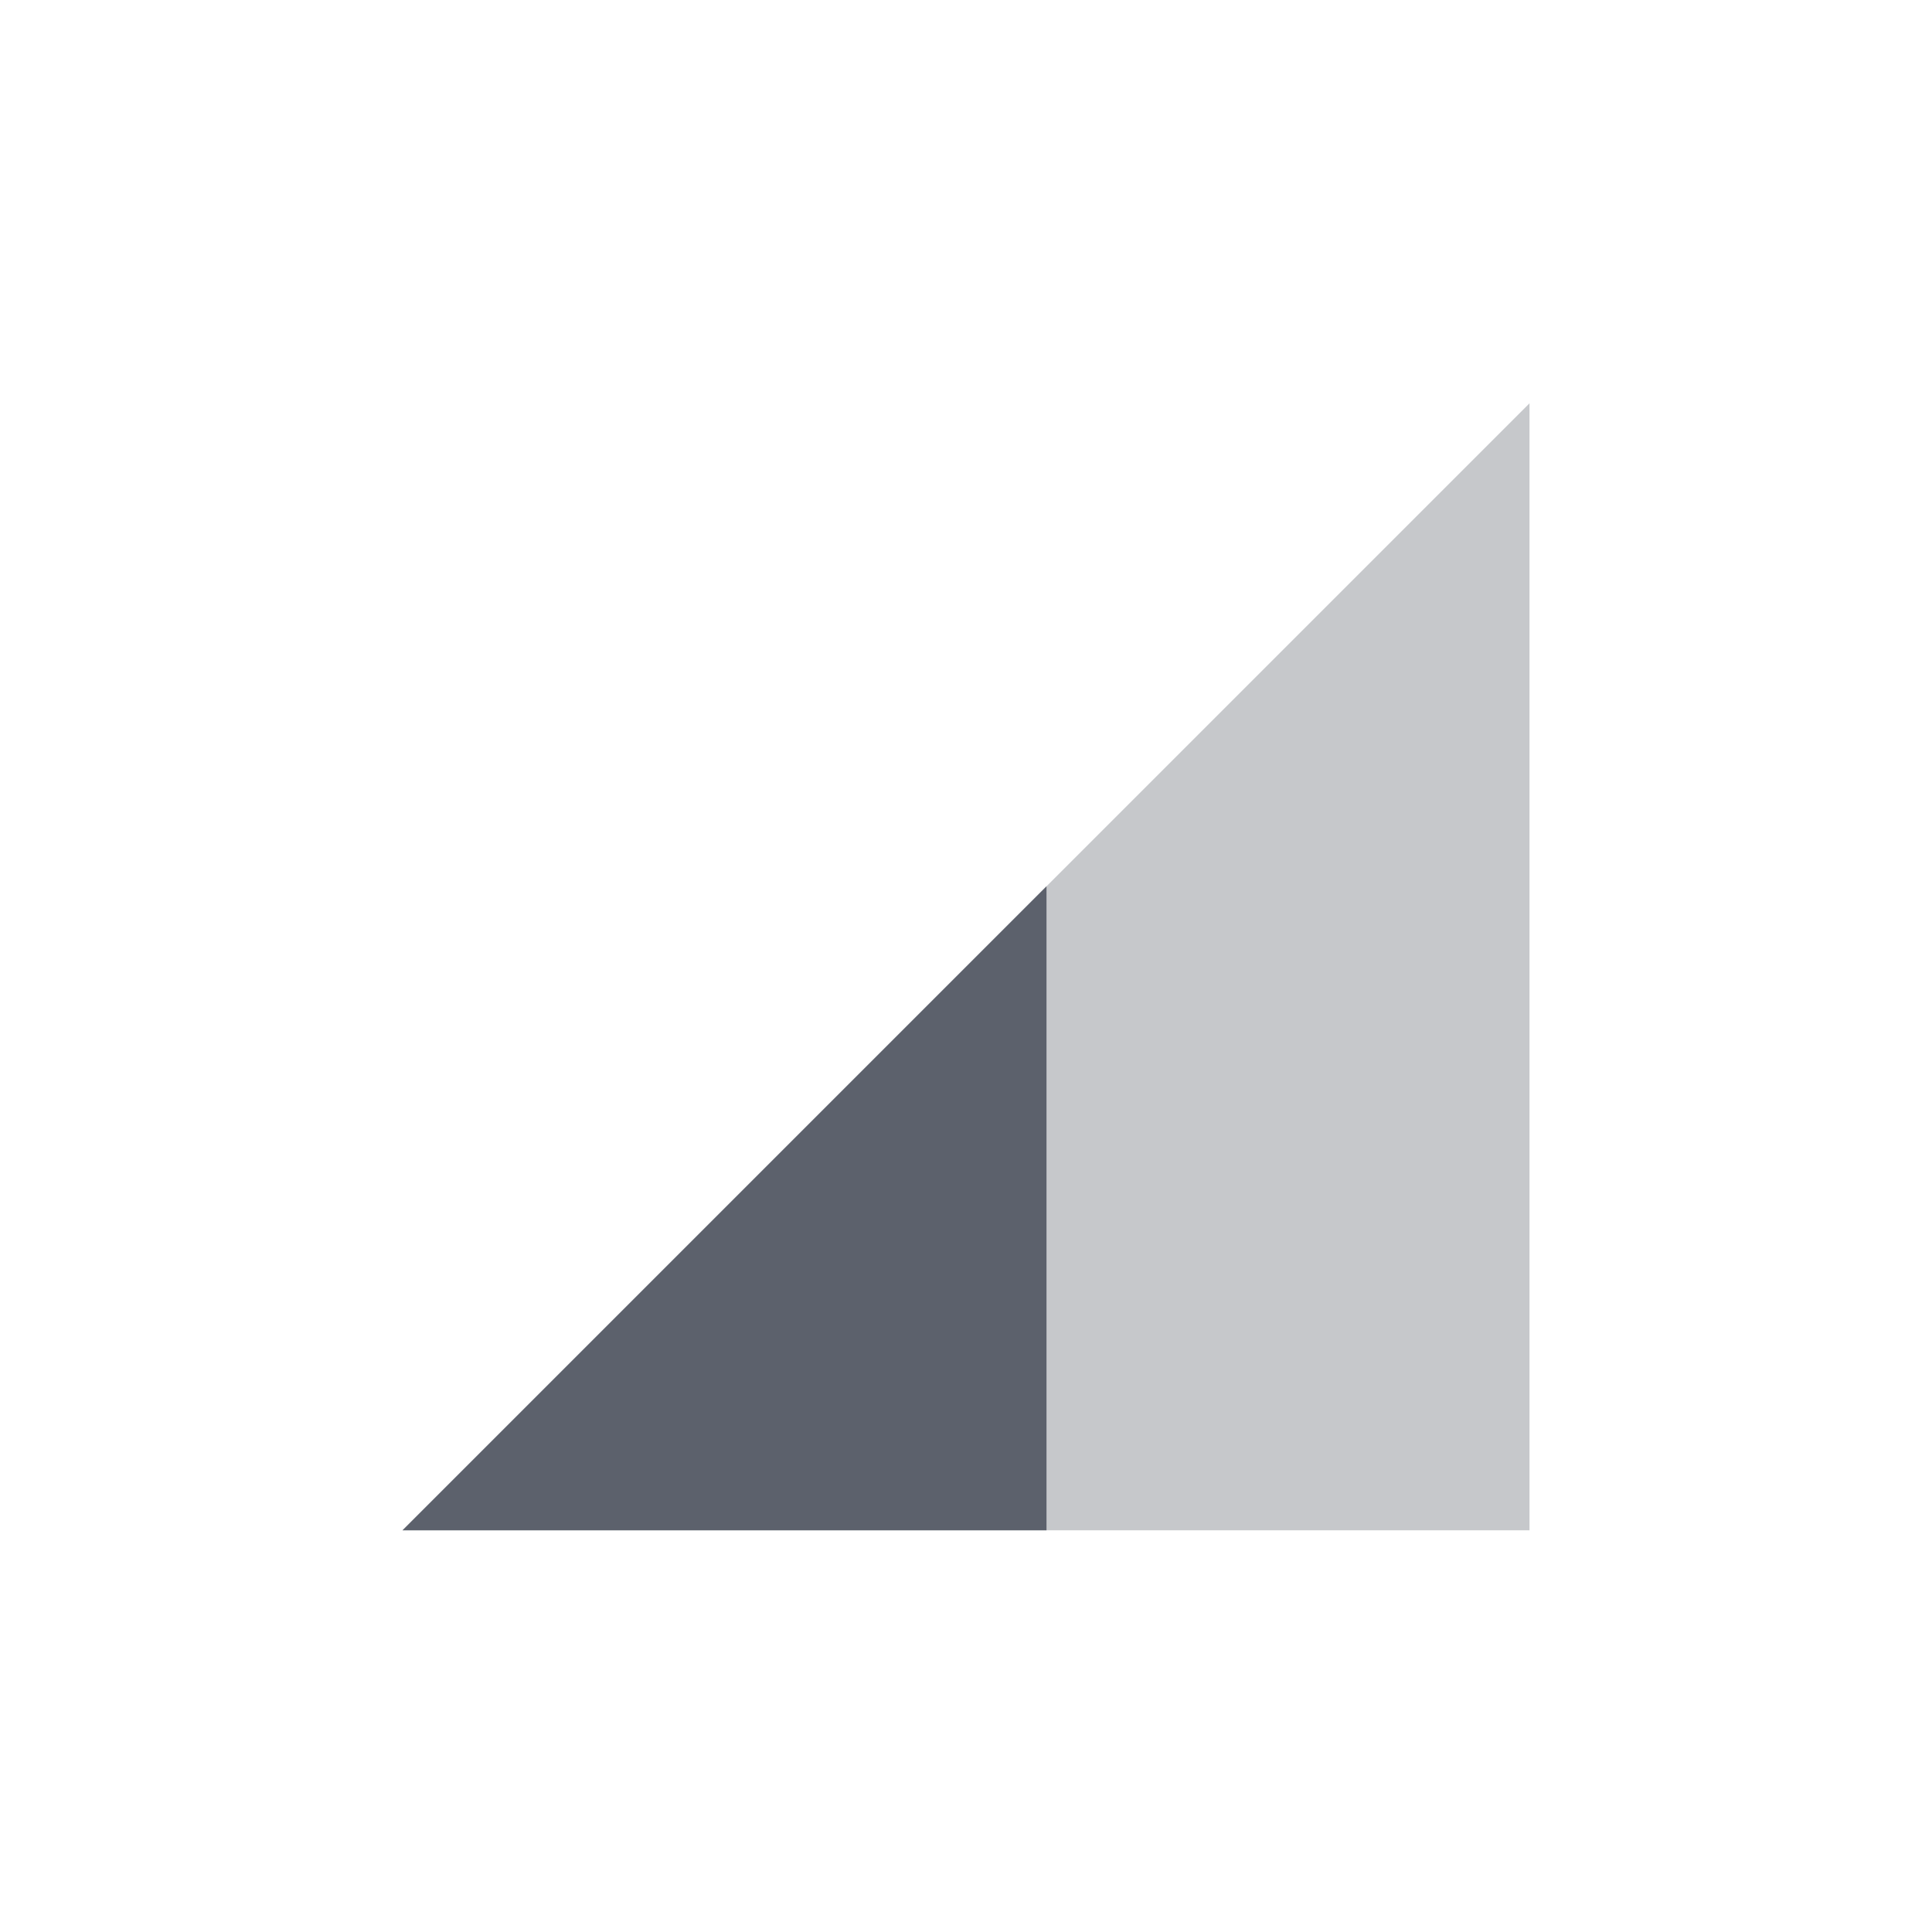
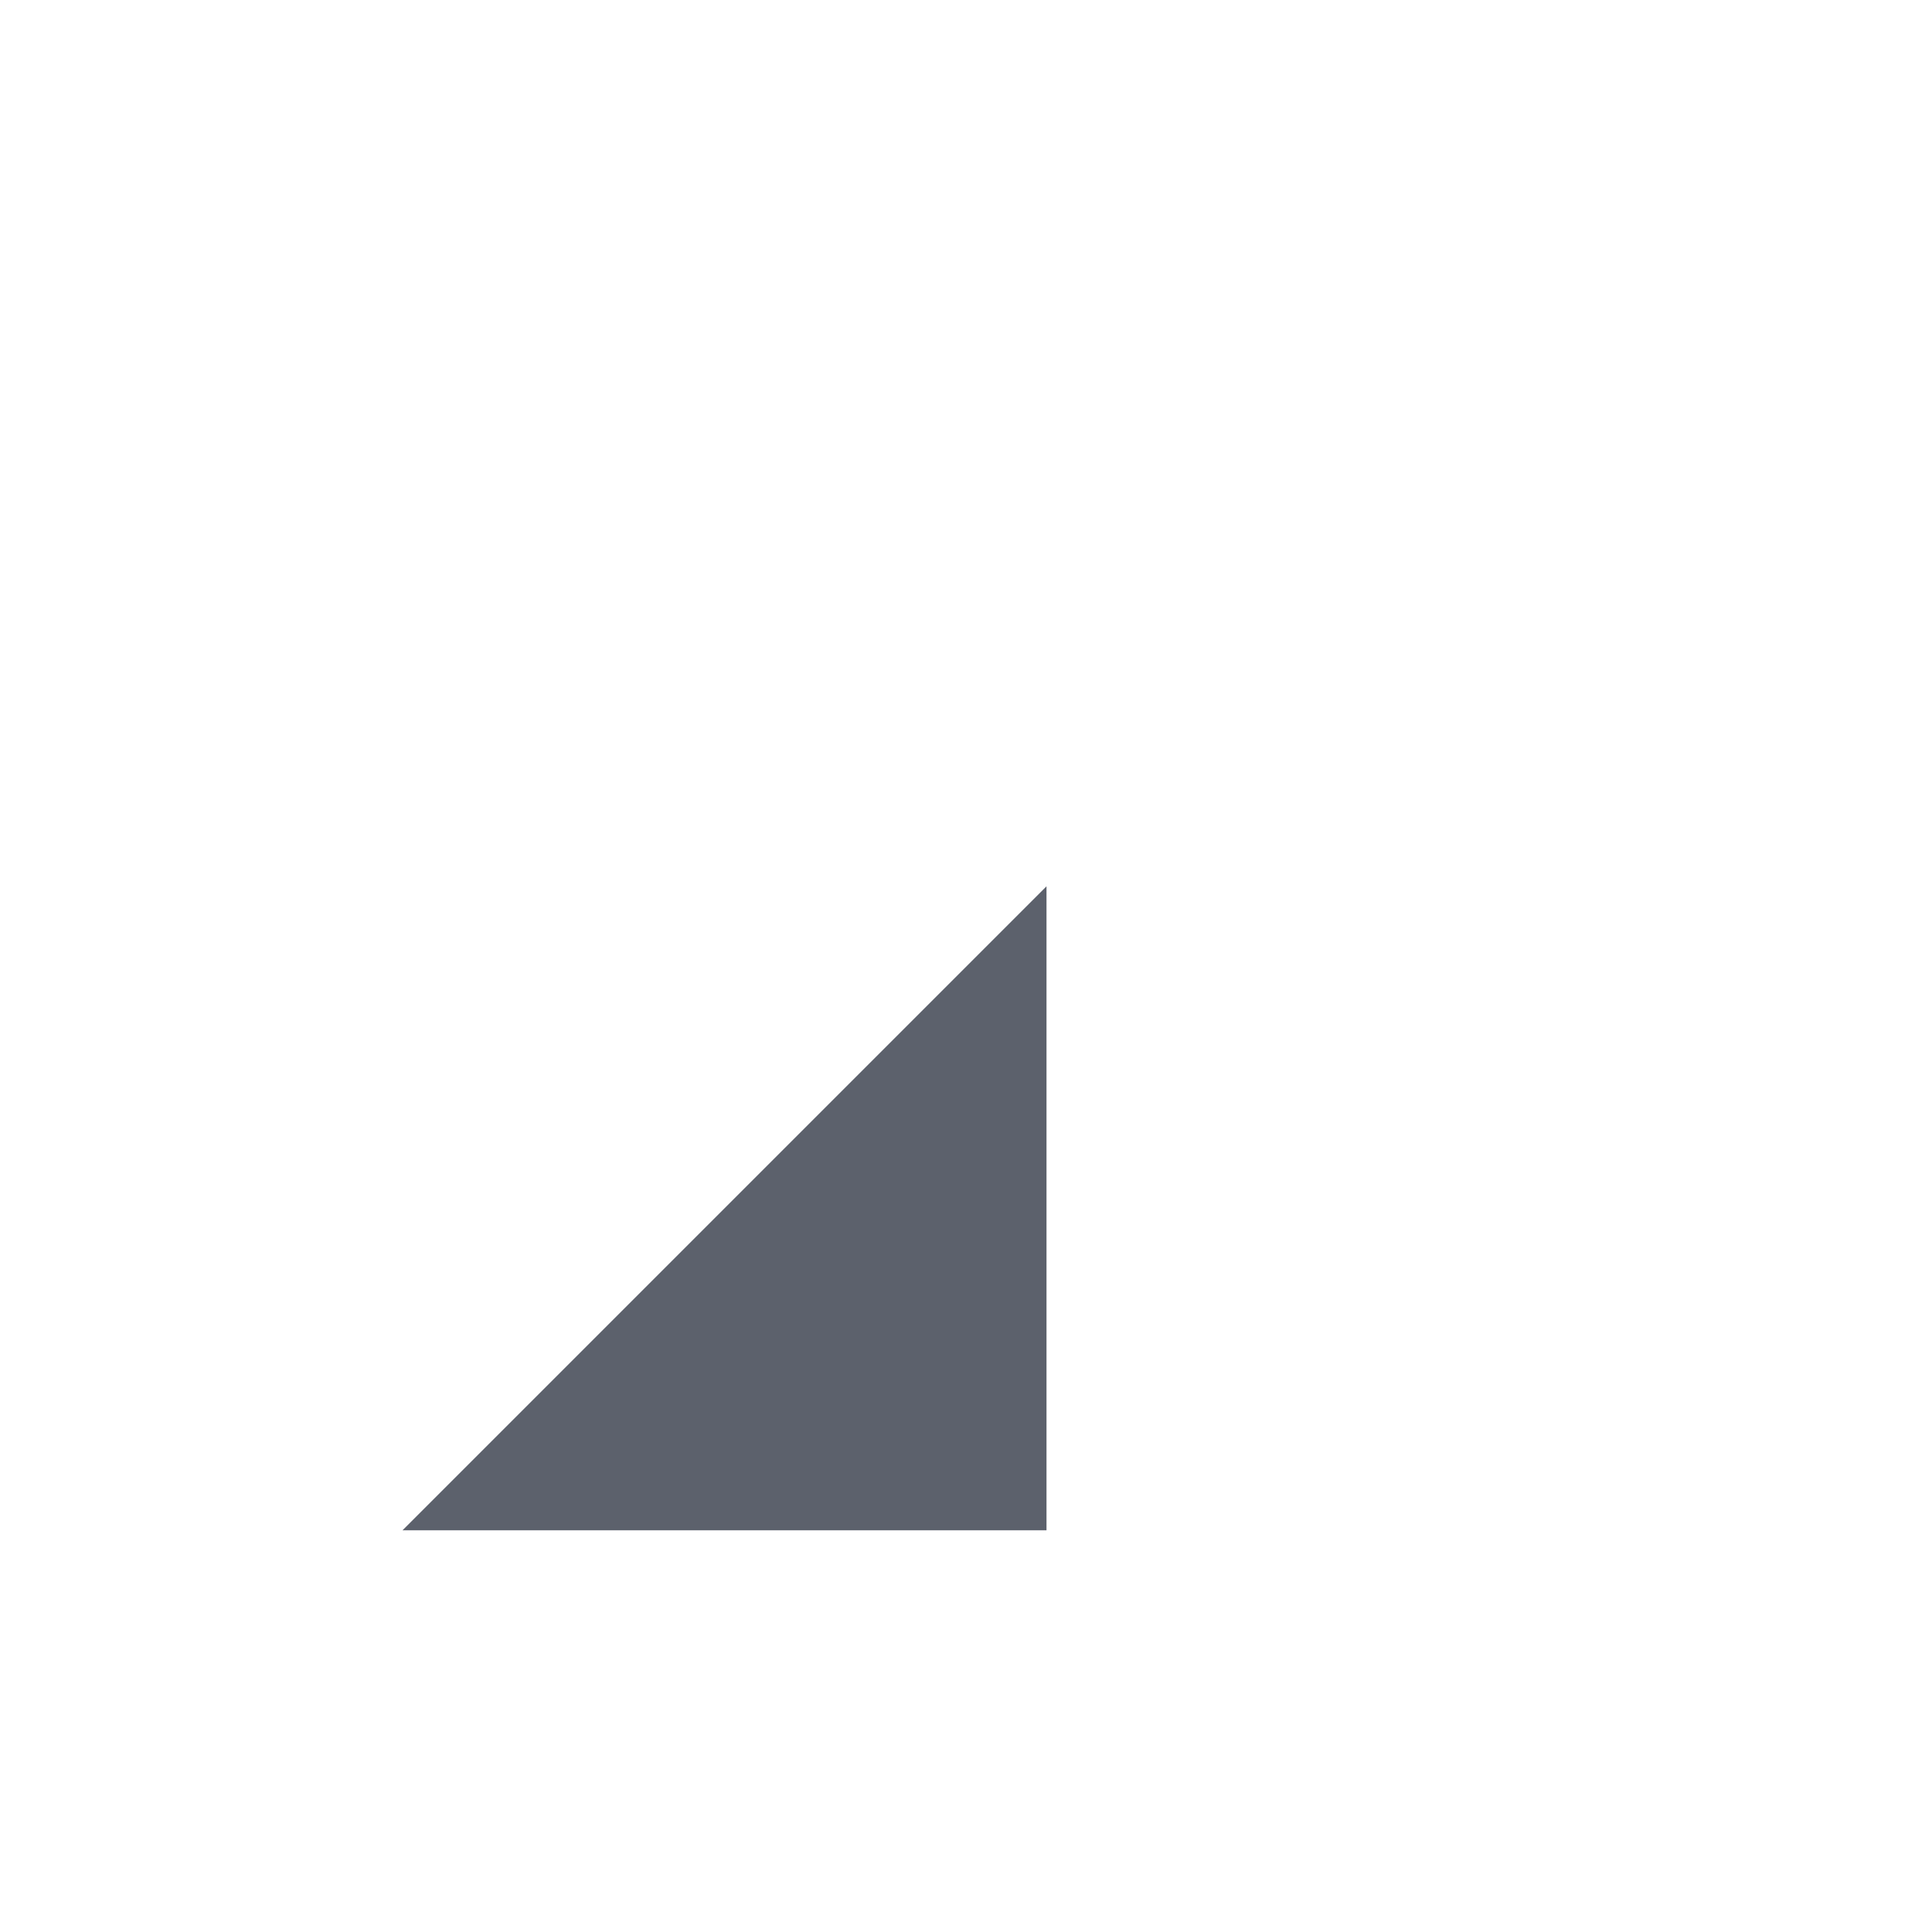
<svg xmlns="http://www.w3.org/2000/svg" width="24" height="24" version="1.1">
  <g transform="translate(-80 -596.36)">
-     <path opacity=".35" style="fill:#5c616c" d="m85 615.37 14-14v14z" />
    <path style="fill:#5c616c" d="m93 607.37-8 8h8v-8z" />
  </g>
</svg>